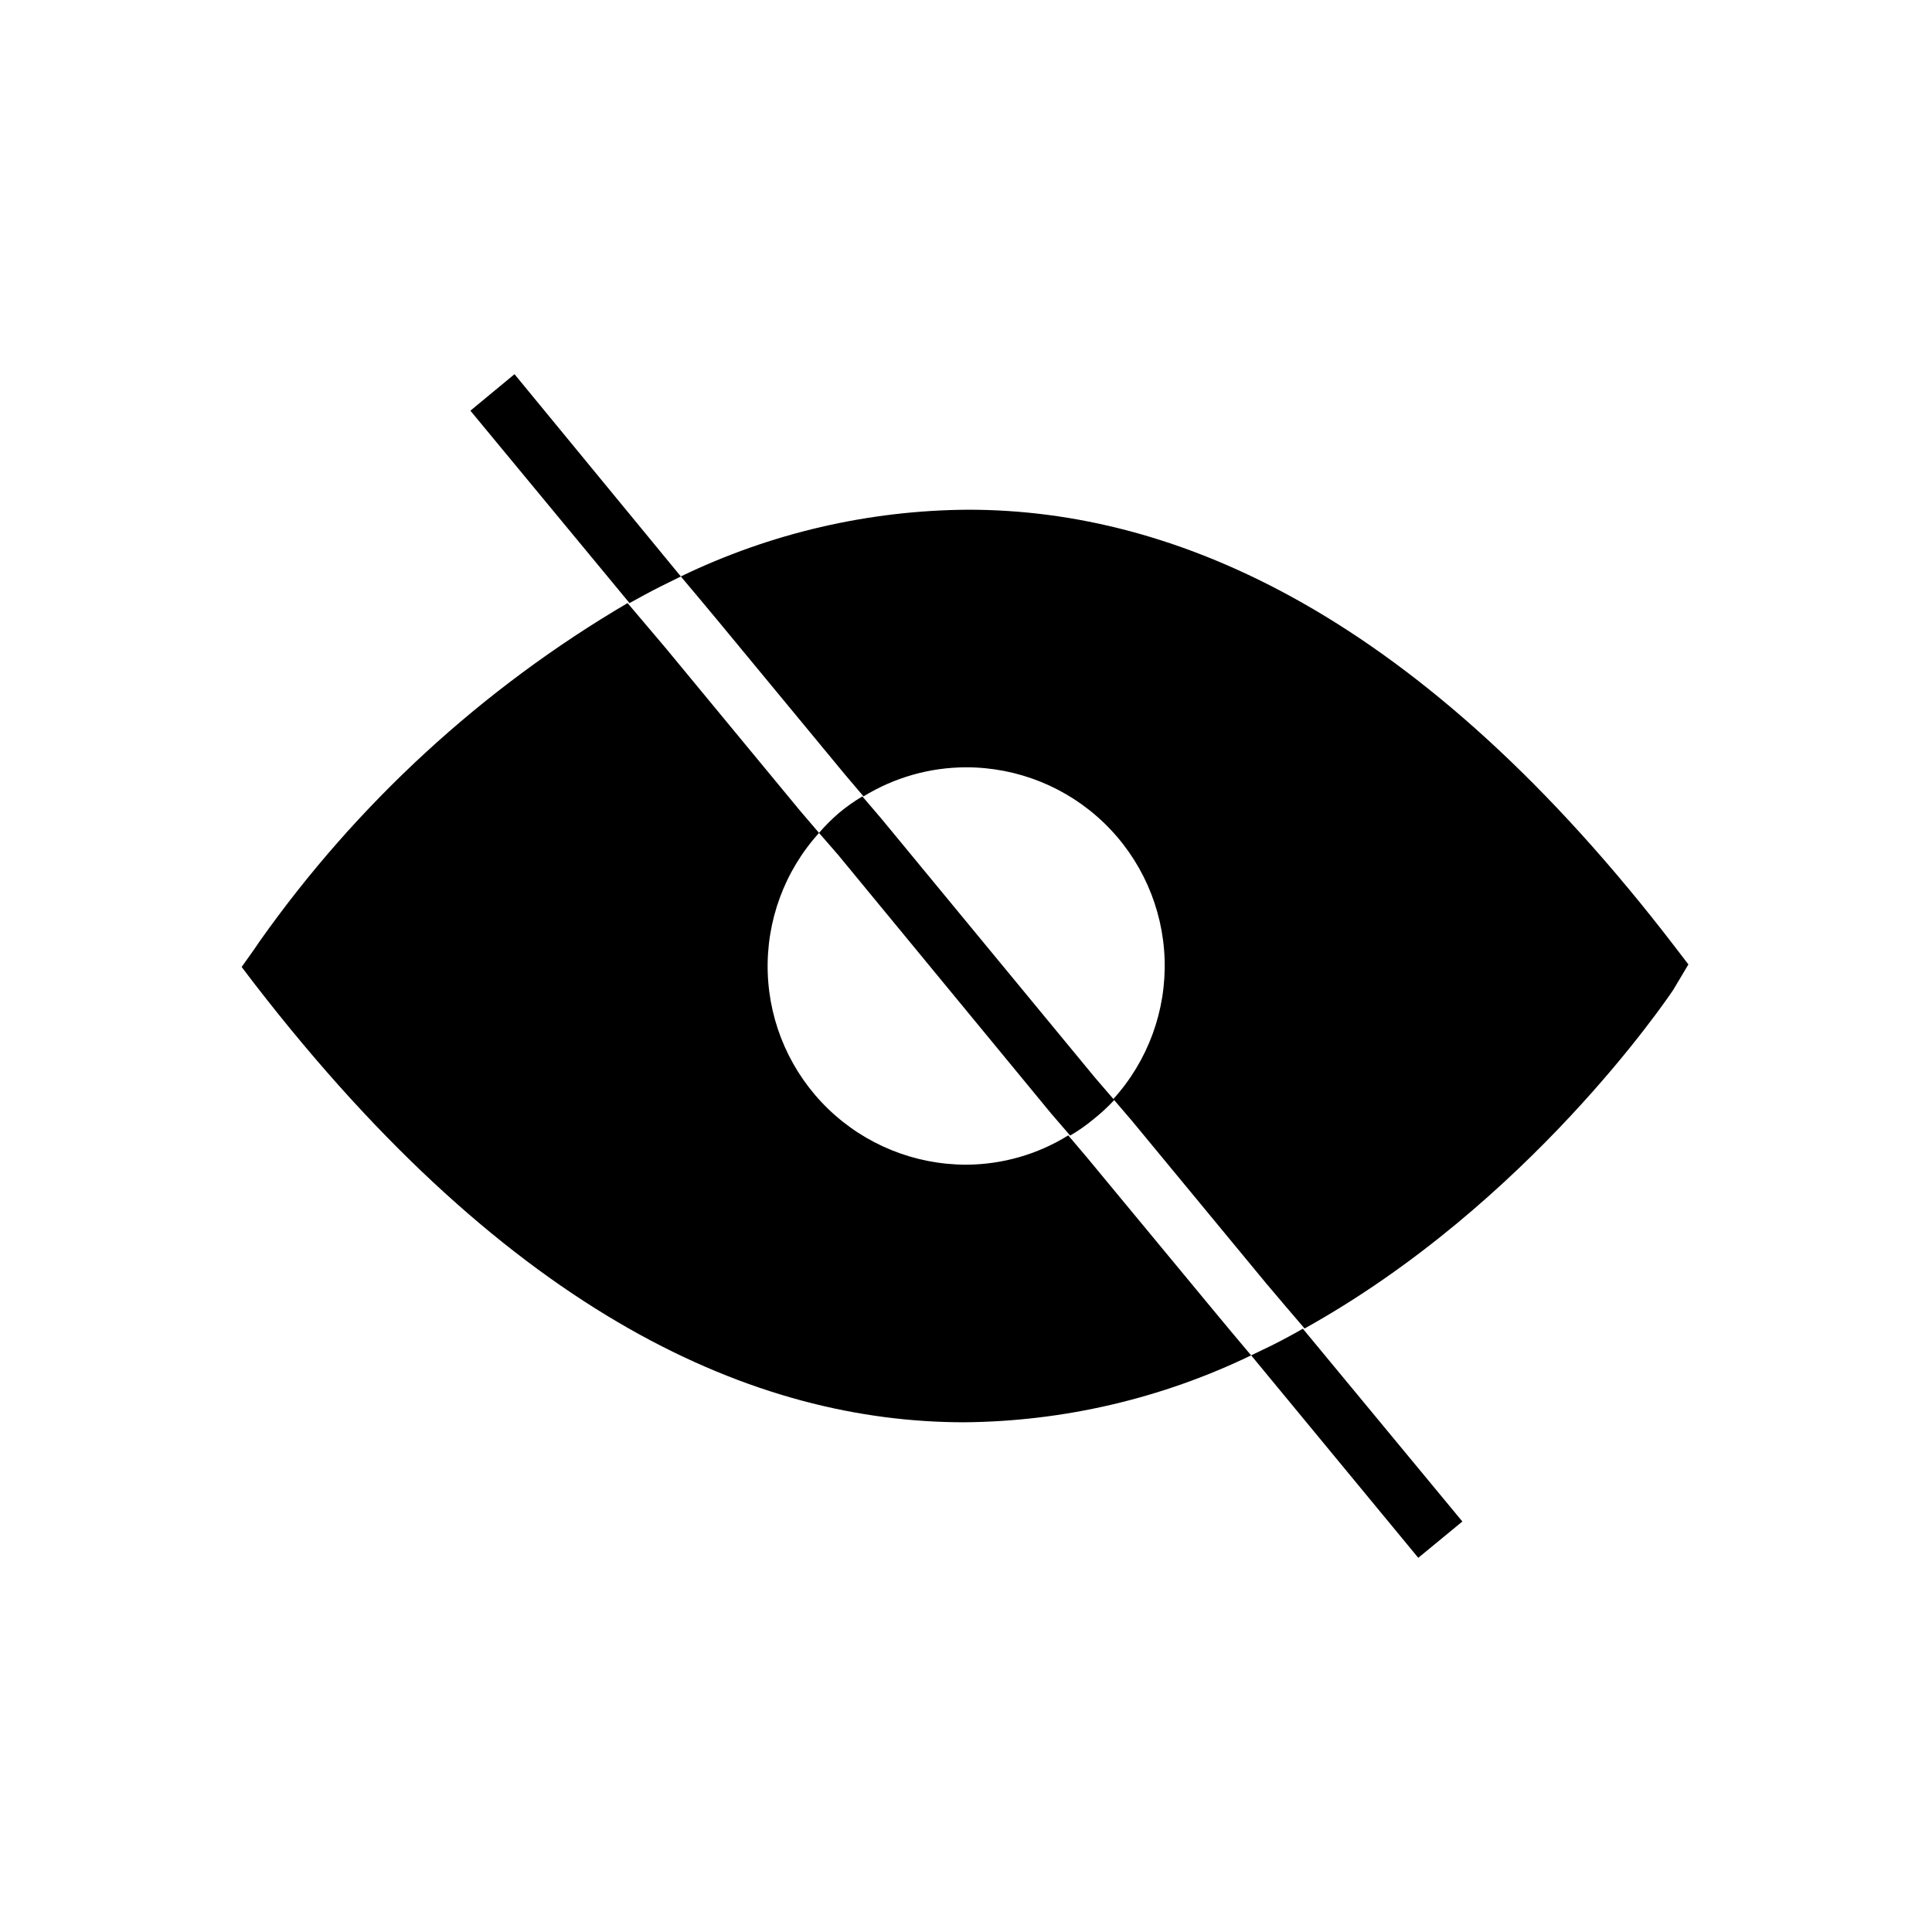
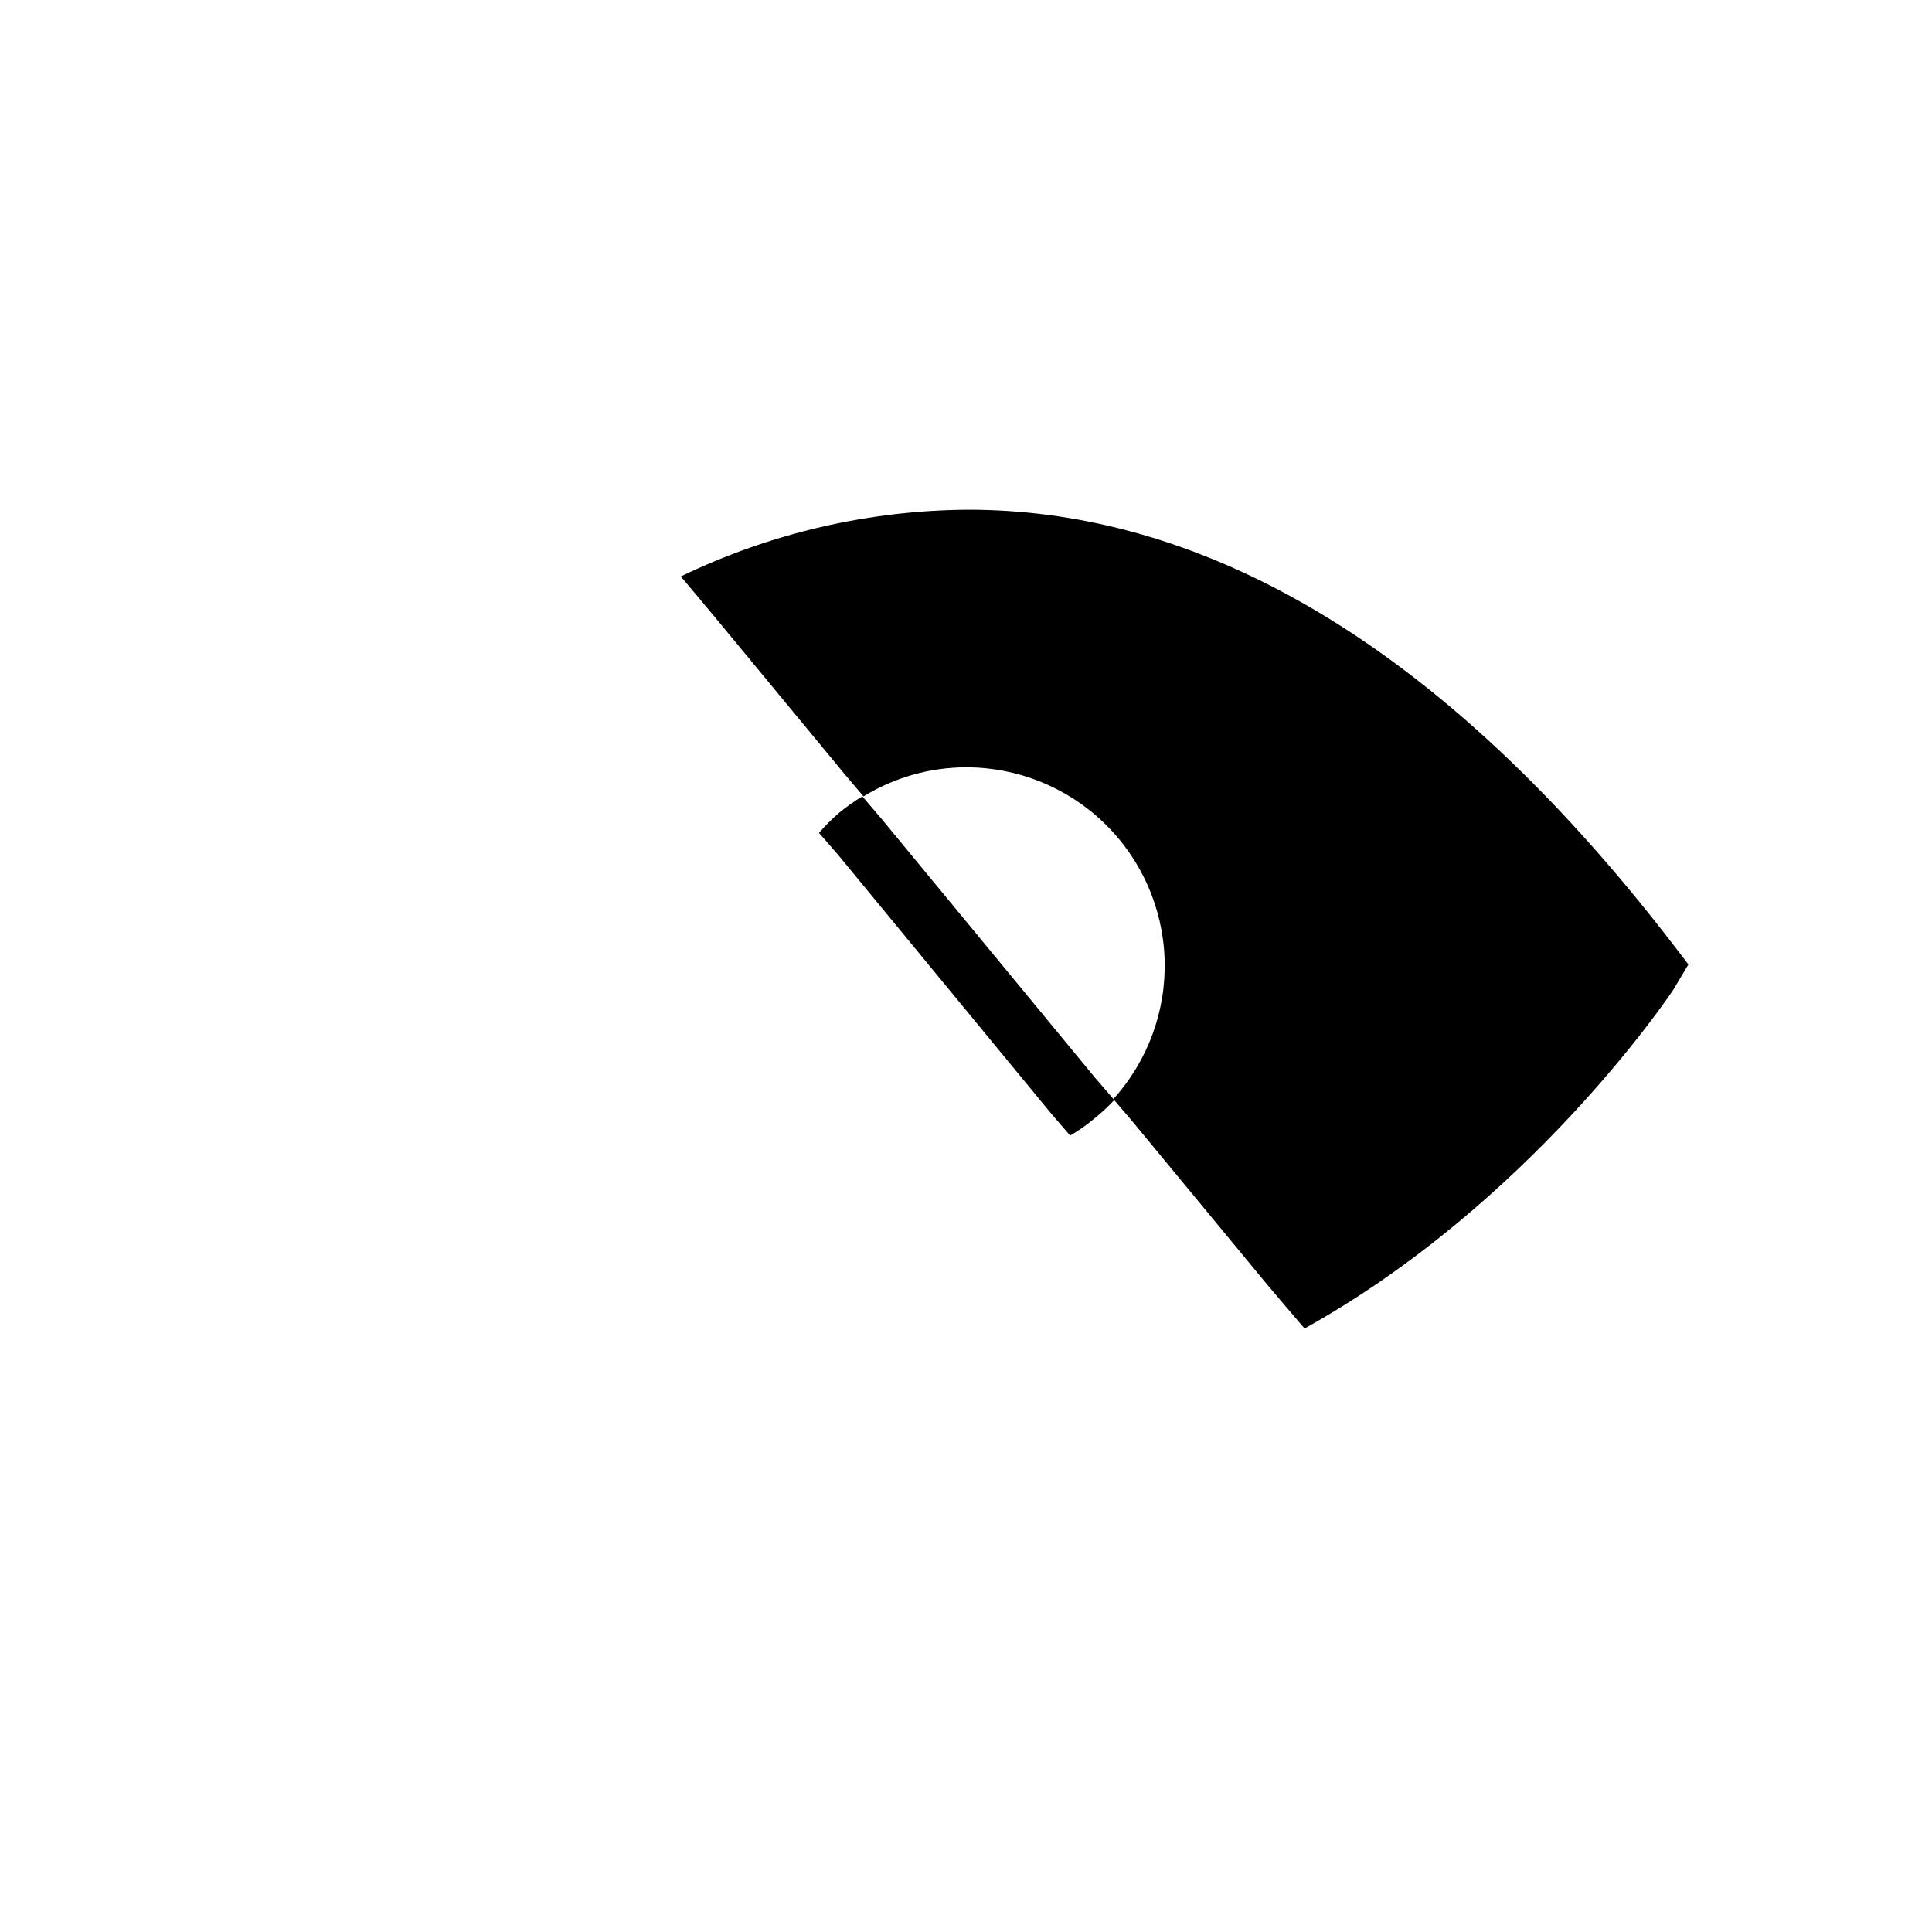
<svg xmlns="http://www.w3.org/2000/svg" fill="#000000" width="800px" height="800px" version="1.1" viewBox="144 144 512 512">
  <g>
    <path d="m588.17 395.31c-67.762-88.57-132.75-116.23-187.57-116.23-26.391 0.156-52.414 6.195-76.176 17.684l5.039 5.996 5.039 6.047 33.301 40.305 5.039 5.945v-0.004c8.168-5.019 17.566-7.688 27.156-7.707 13.656-0.02 26.789 5.277 36.609 14.766 9.824 9.492 15.57 22.43 16.027 36.082 0.453 13.652-4.422 26.945-13.594 37.066l5.039 5.894 35.57 43.074 5.039 5.945 5.039 5.894c59.398-33.051 96.027-87.262 97.688-89.727l4.027-6.754z" />
-     <path d="m465.49 491.14-33.352-40.305-5.039-5.945c-8.137 5.051-17.523 7.738-27.102 7.762-13.648-0.012-26.758-5.324-36.562-14.816-9.801-9.496-15.531-22.43-15.977-36.066-0.445-13.641 4.43-26.922 13.594-37.035l-5.039-5.894-35.621-43.125-10.078-11.891h0.004c-38.52 22.613-71.773 53.188-97.539 89.68l-1.512 2.215-3.223 4.535 3.375 4.434c68.316 88.469 133.16 116.23 188.12 116.23 26.34-0.227 52.301-6.281 76.023-17.734l-5.039-5.996z" />
-     <path d="m324.43 296.77-44.082-53.605-11.688 9.672 42.168 50.984c2.719-1.512 5.492-3.023 8.312-4.434z" />
    <path d="m361.05 364.73 5.039 5.793 56.477 68.57 5.039 5.844h-0.004c2.203-1.281 4.293-2.746 6.25-4.383 1.938-1.539 3.758-3.223 5.441-5.039l-5.039-5.844-56.68-68.719-5.039-5.894c-2.176 1.293-4.25 2.758-6.195 4.383-1.895 1.629-3.664 3.394-5.289 5.289z" />
-     <path d="m475.57 503.18 44.285 53.656 11.688-9.621-42.27-51.09c-2.719 1.562-5.441 3.023-8.262 4.434z" />
  </g>
</svg>